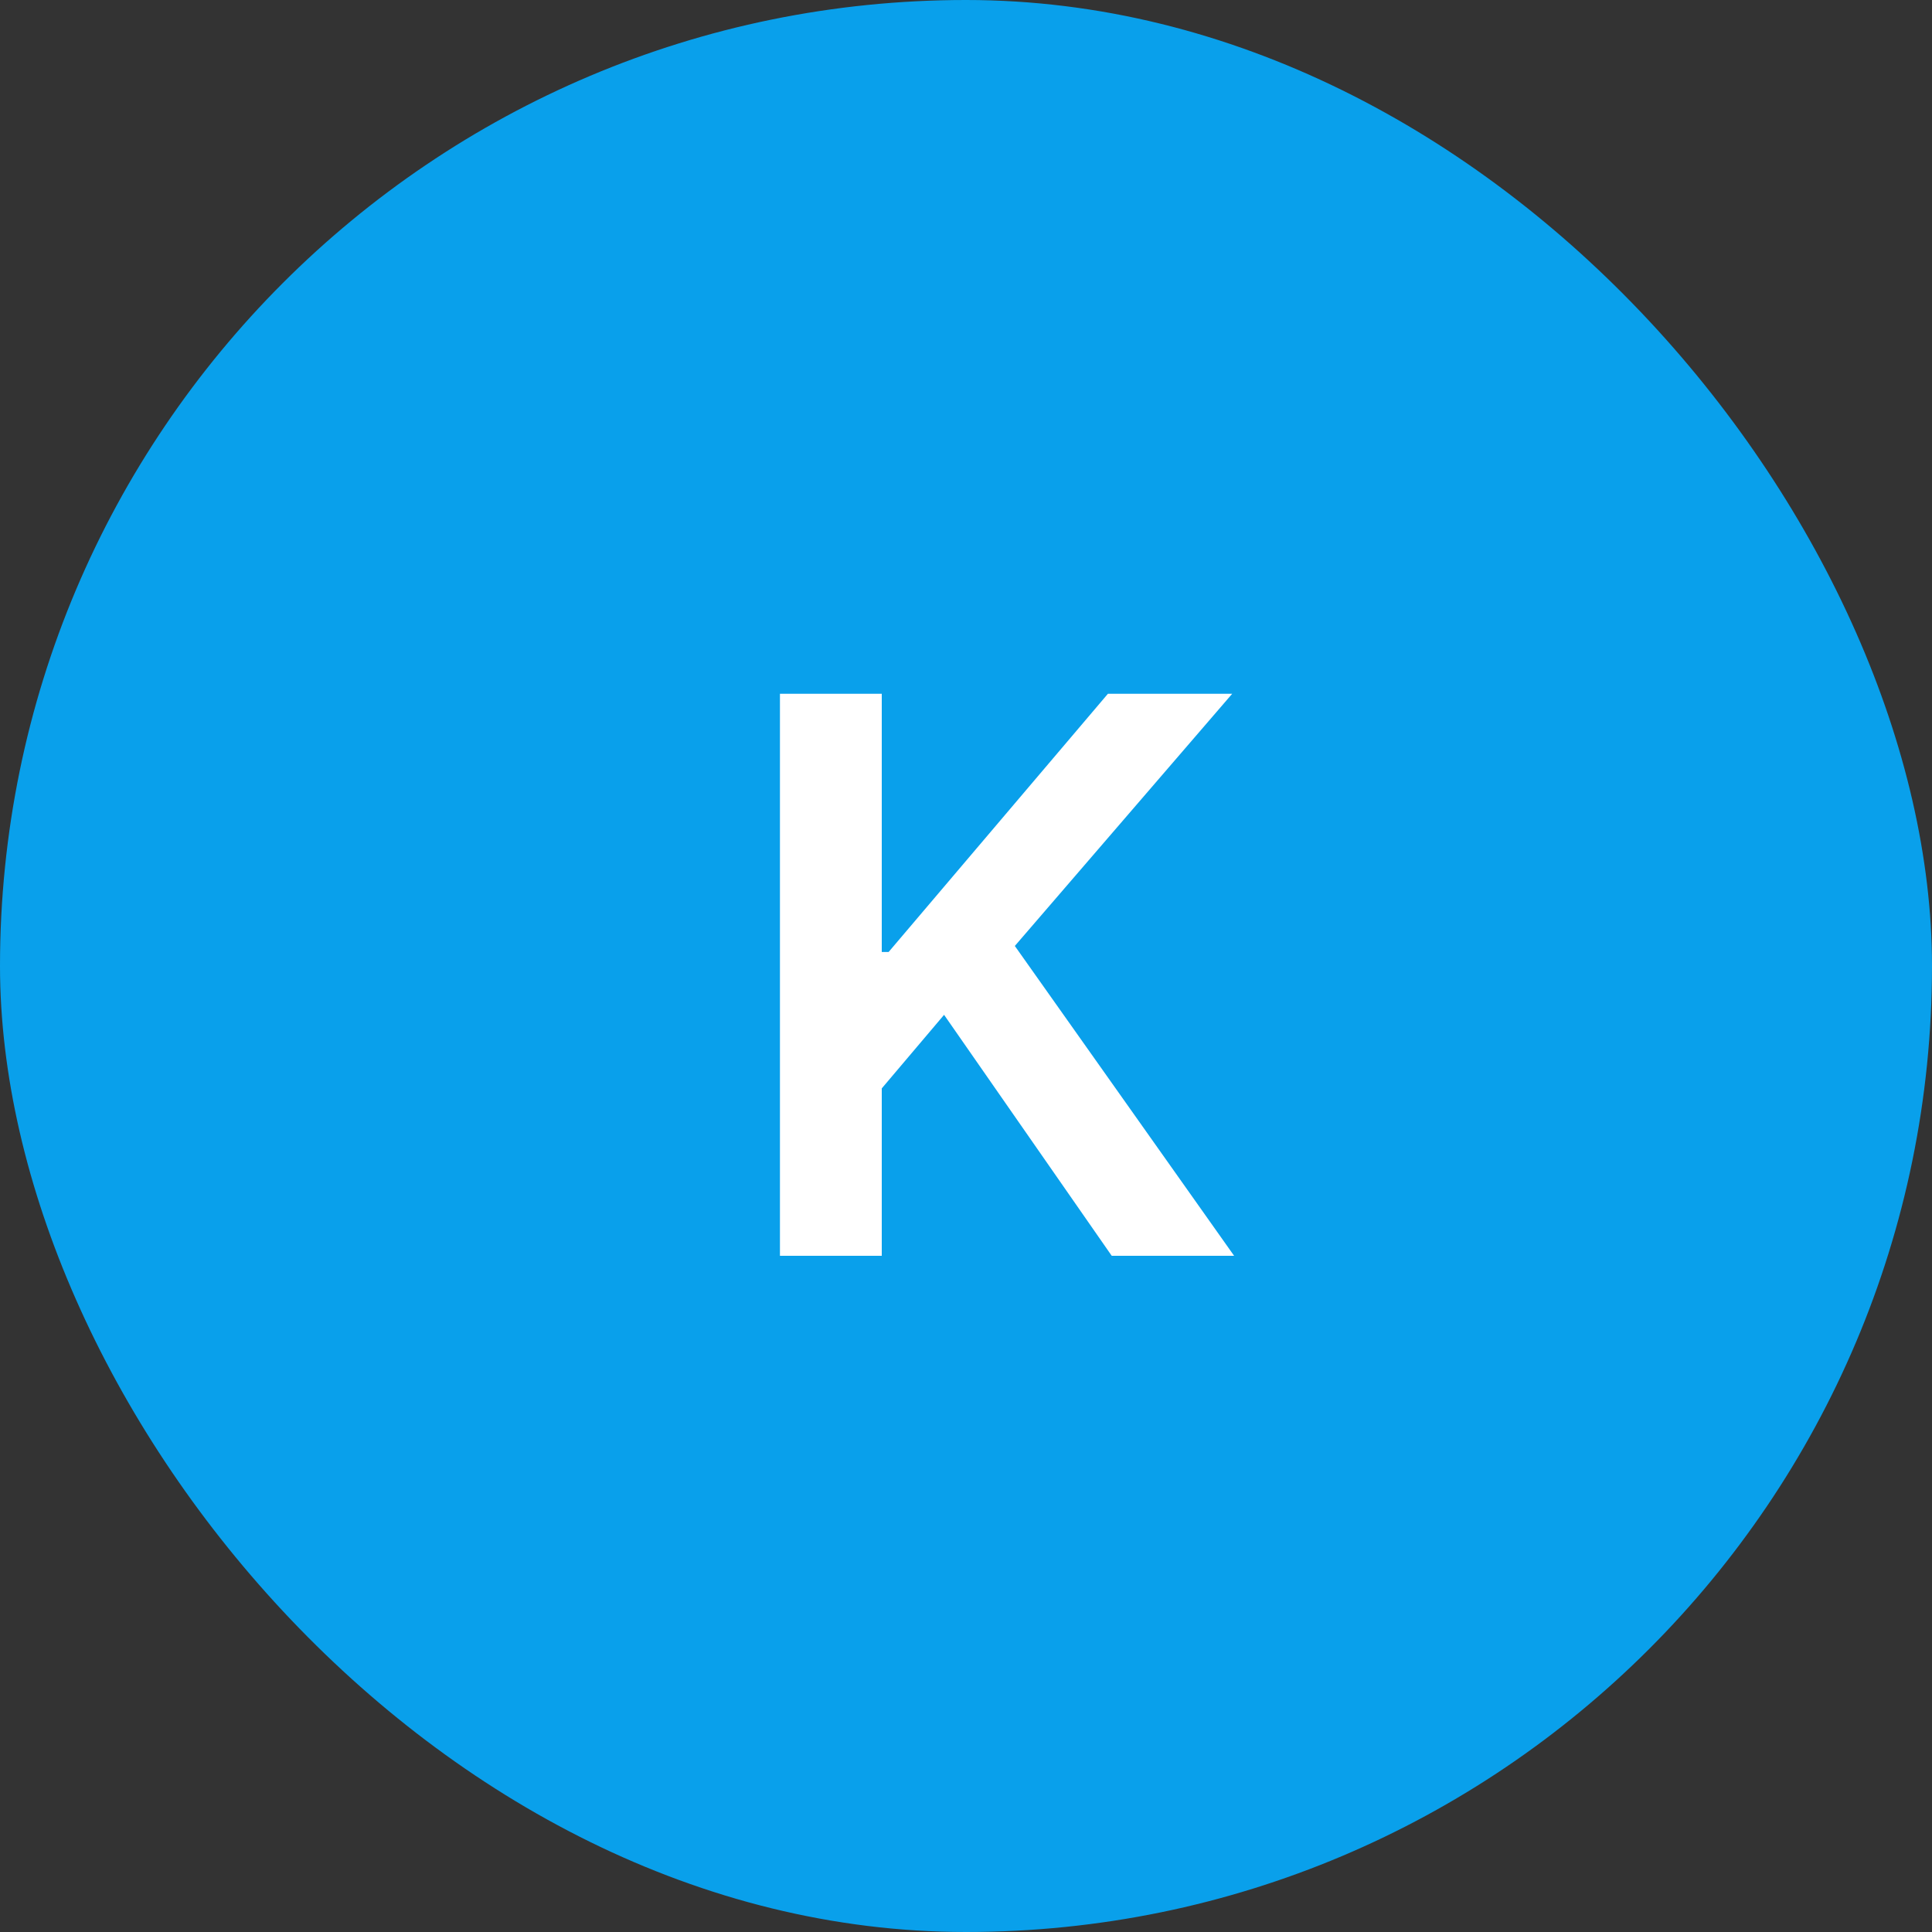
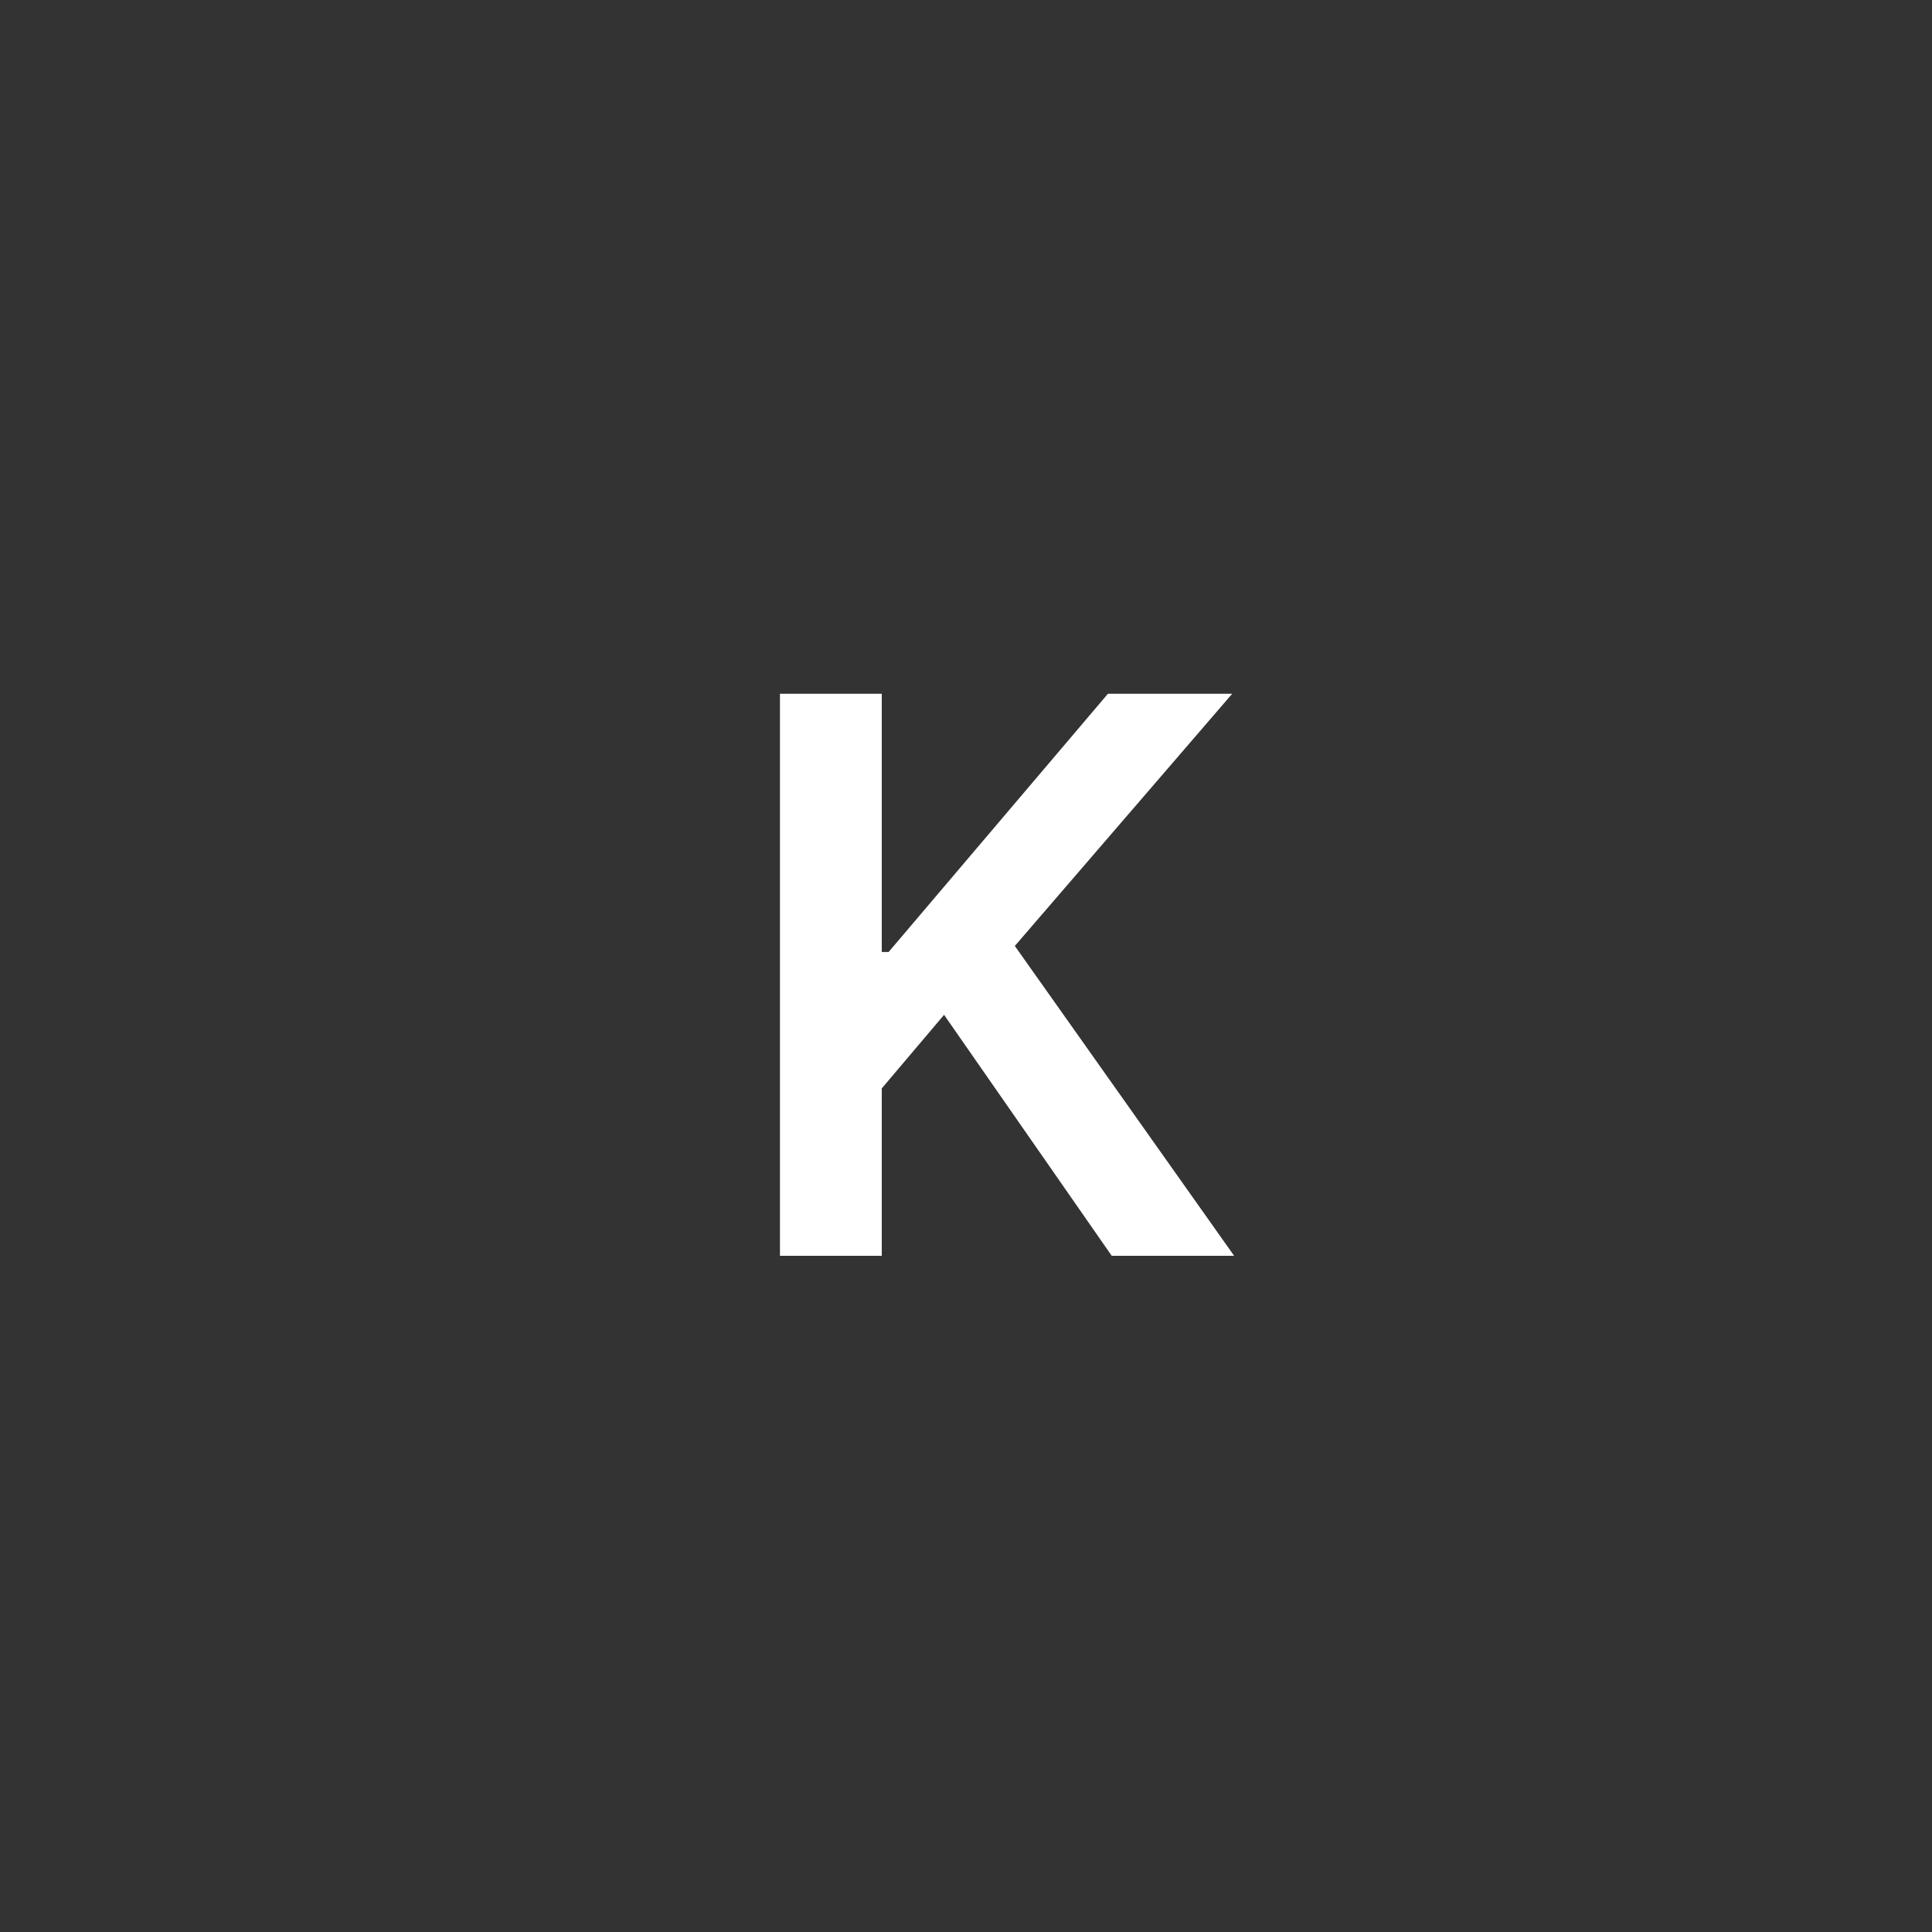
<svg xmlns="http://www.w3.org/2000/svg" width="40" height="40" viewBox="0 0 40 40" fill="none">
  <rect x="0" y="0" width="40" height="40" fill="#333333" stroke="none" />
-   <rect width="40" height="40" rx="20" fill="#09A0EB" />
  <path d="M16.148 26V14.364H18.256V19.71H18.398L22.938 14.364H25.511L21.011 19.585L25.551 26H23.017L19.546 21.011L18.256 22.534V26H16.148Z" fill="white" />
</svg>